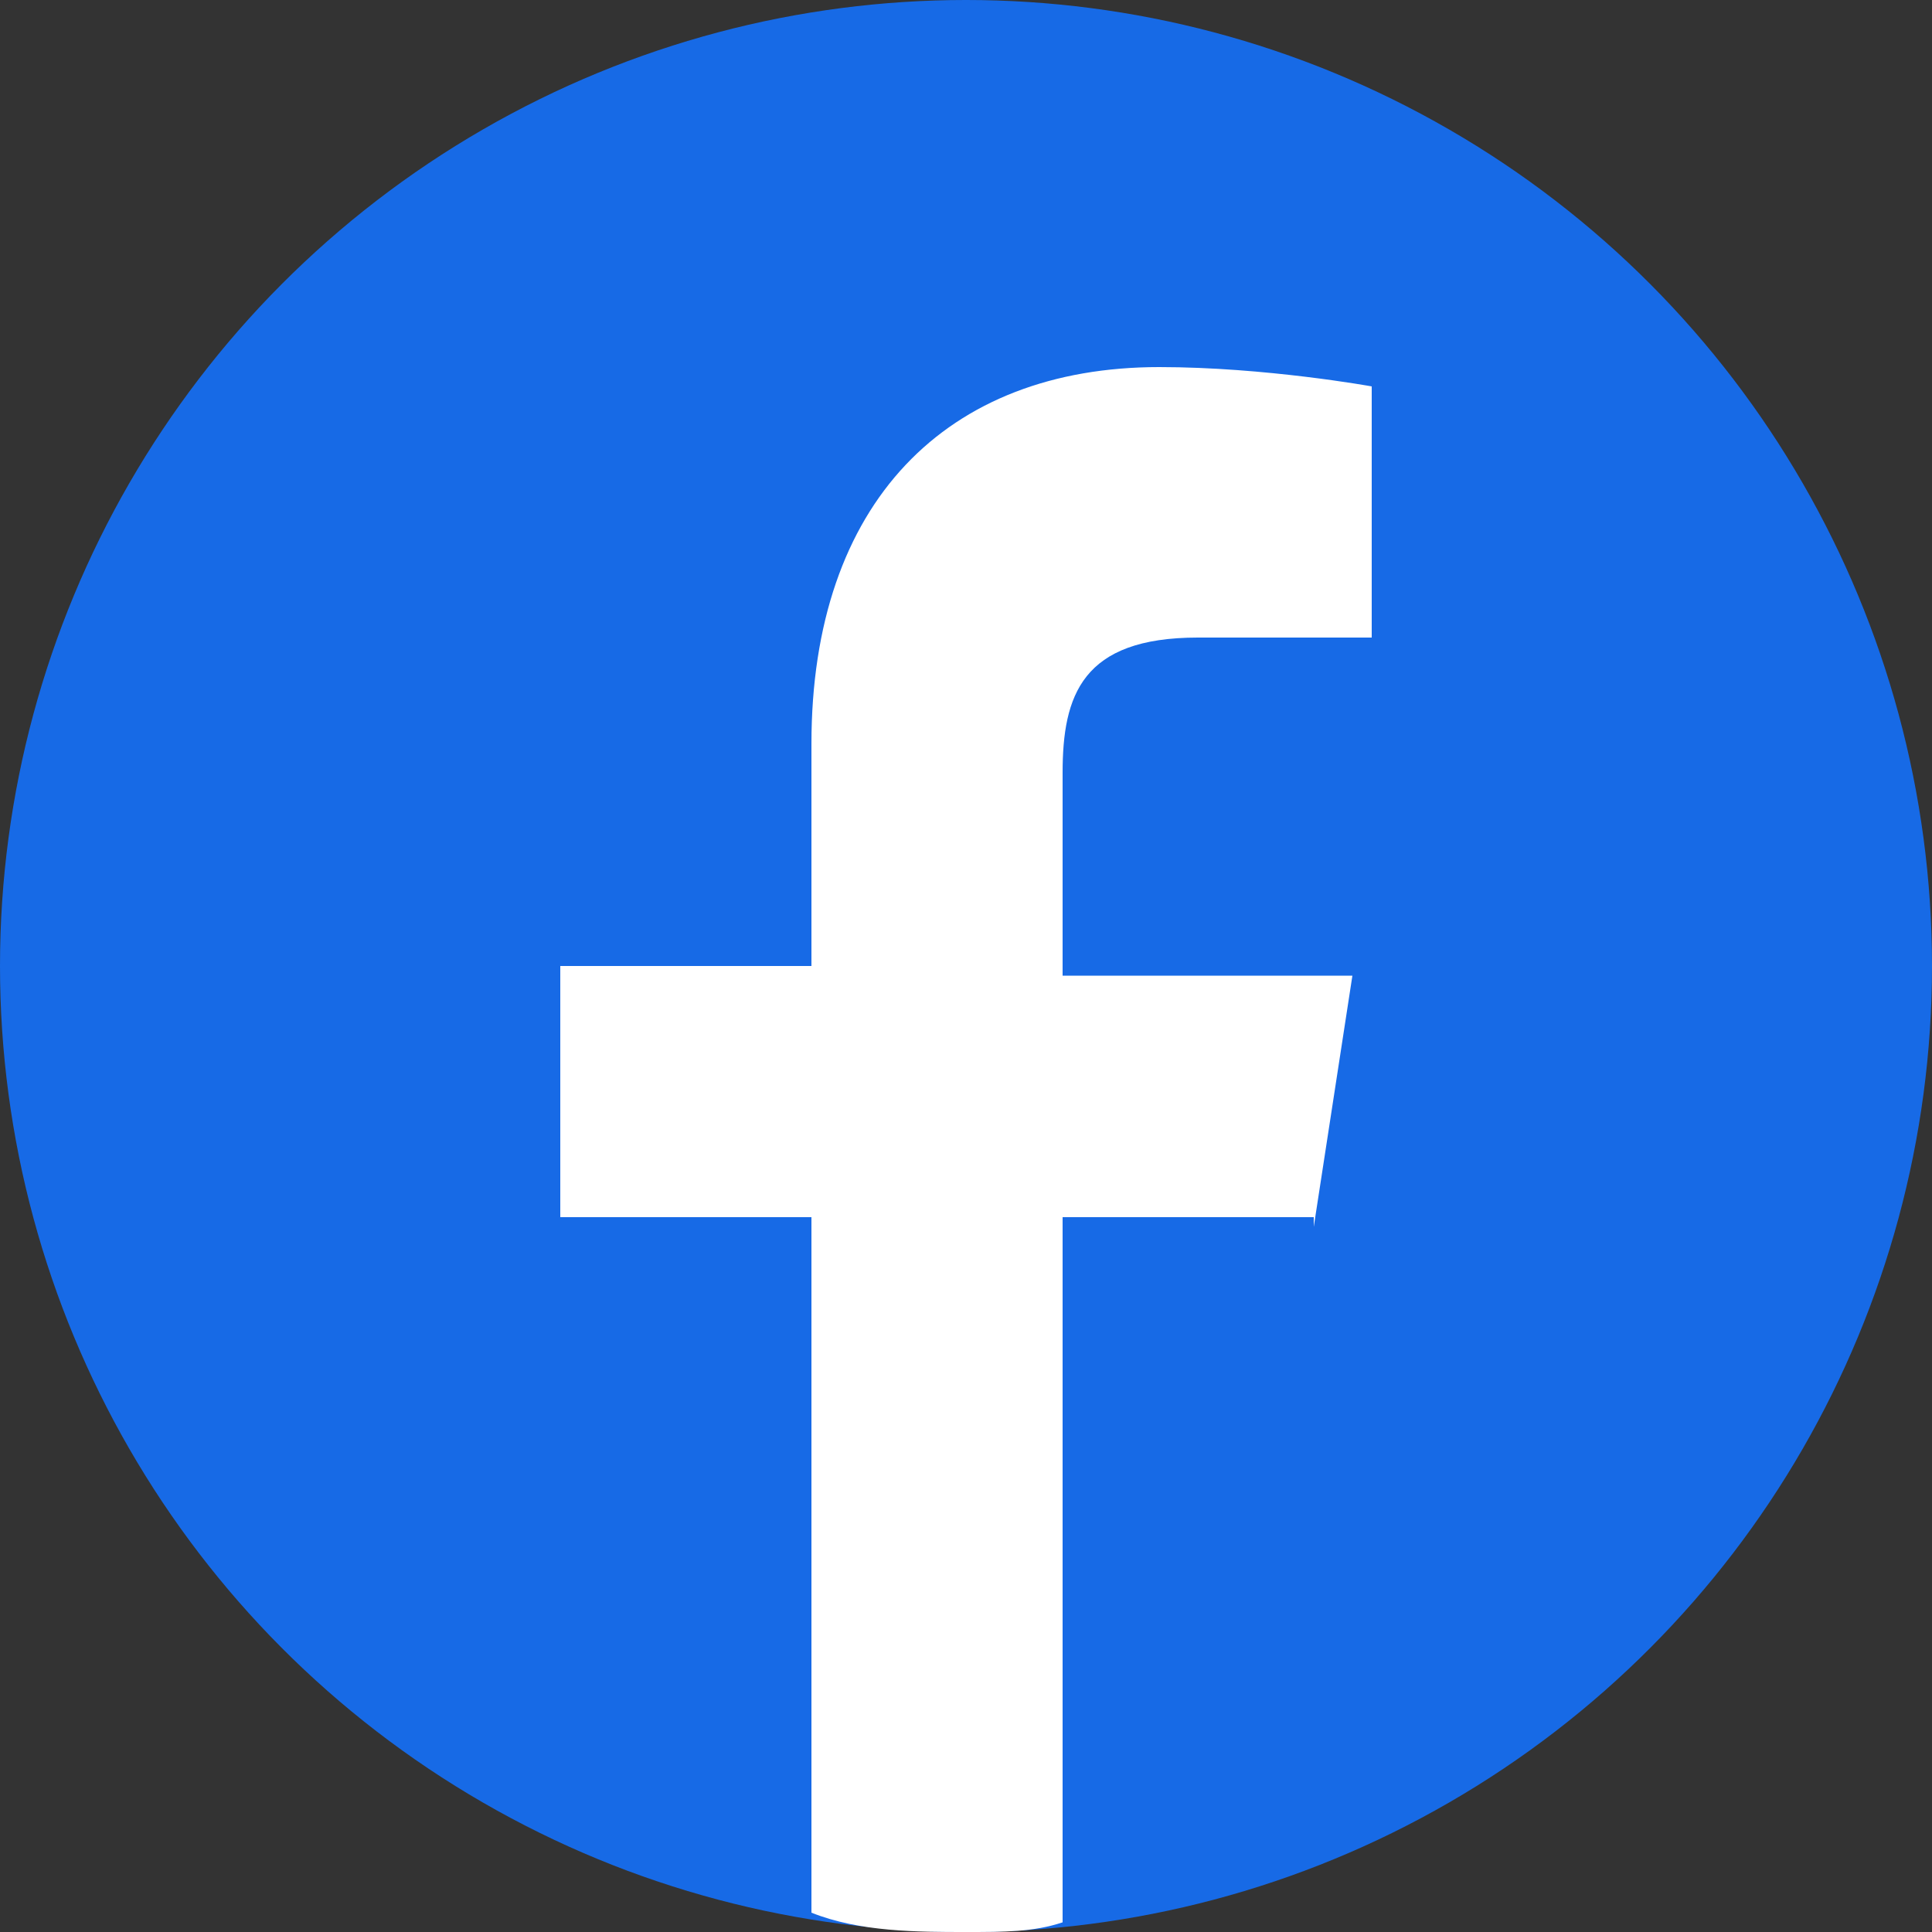
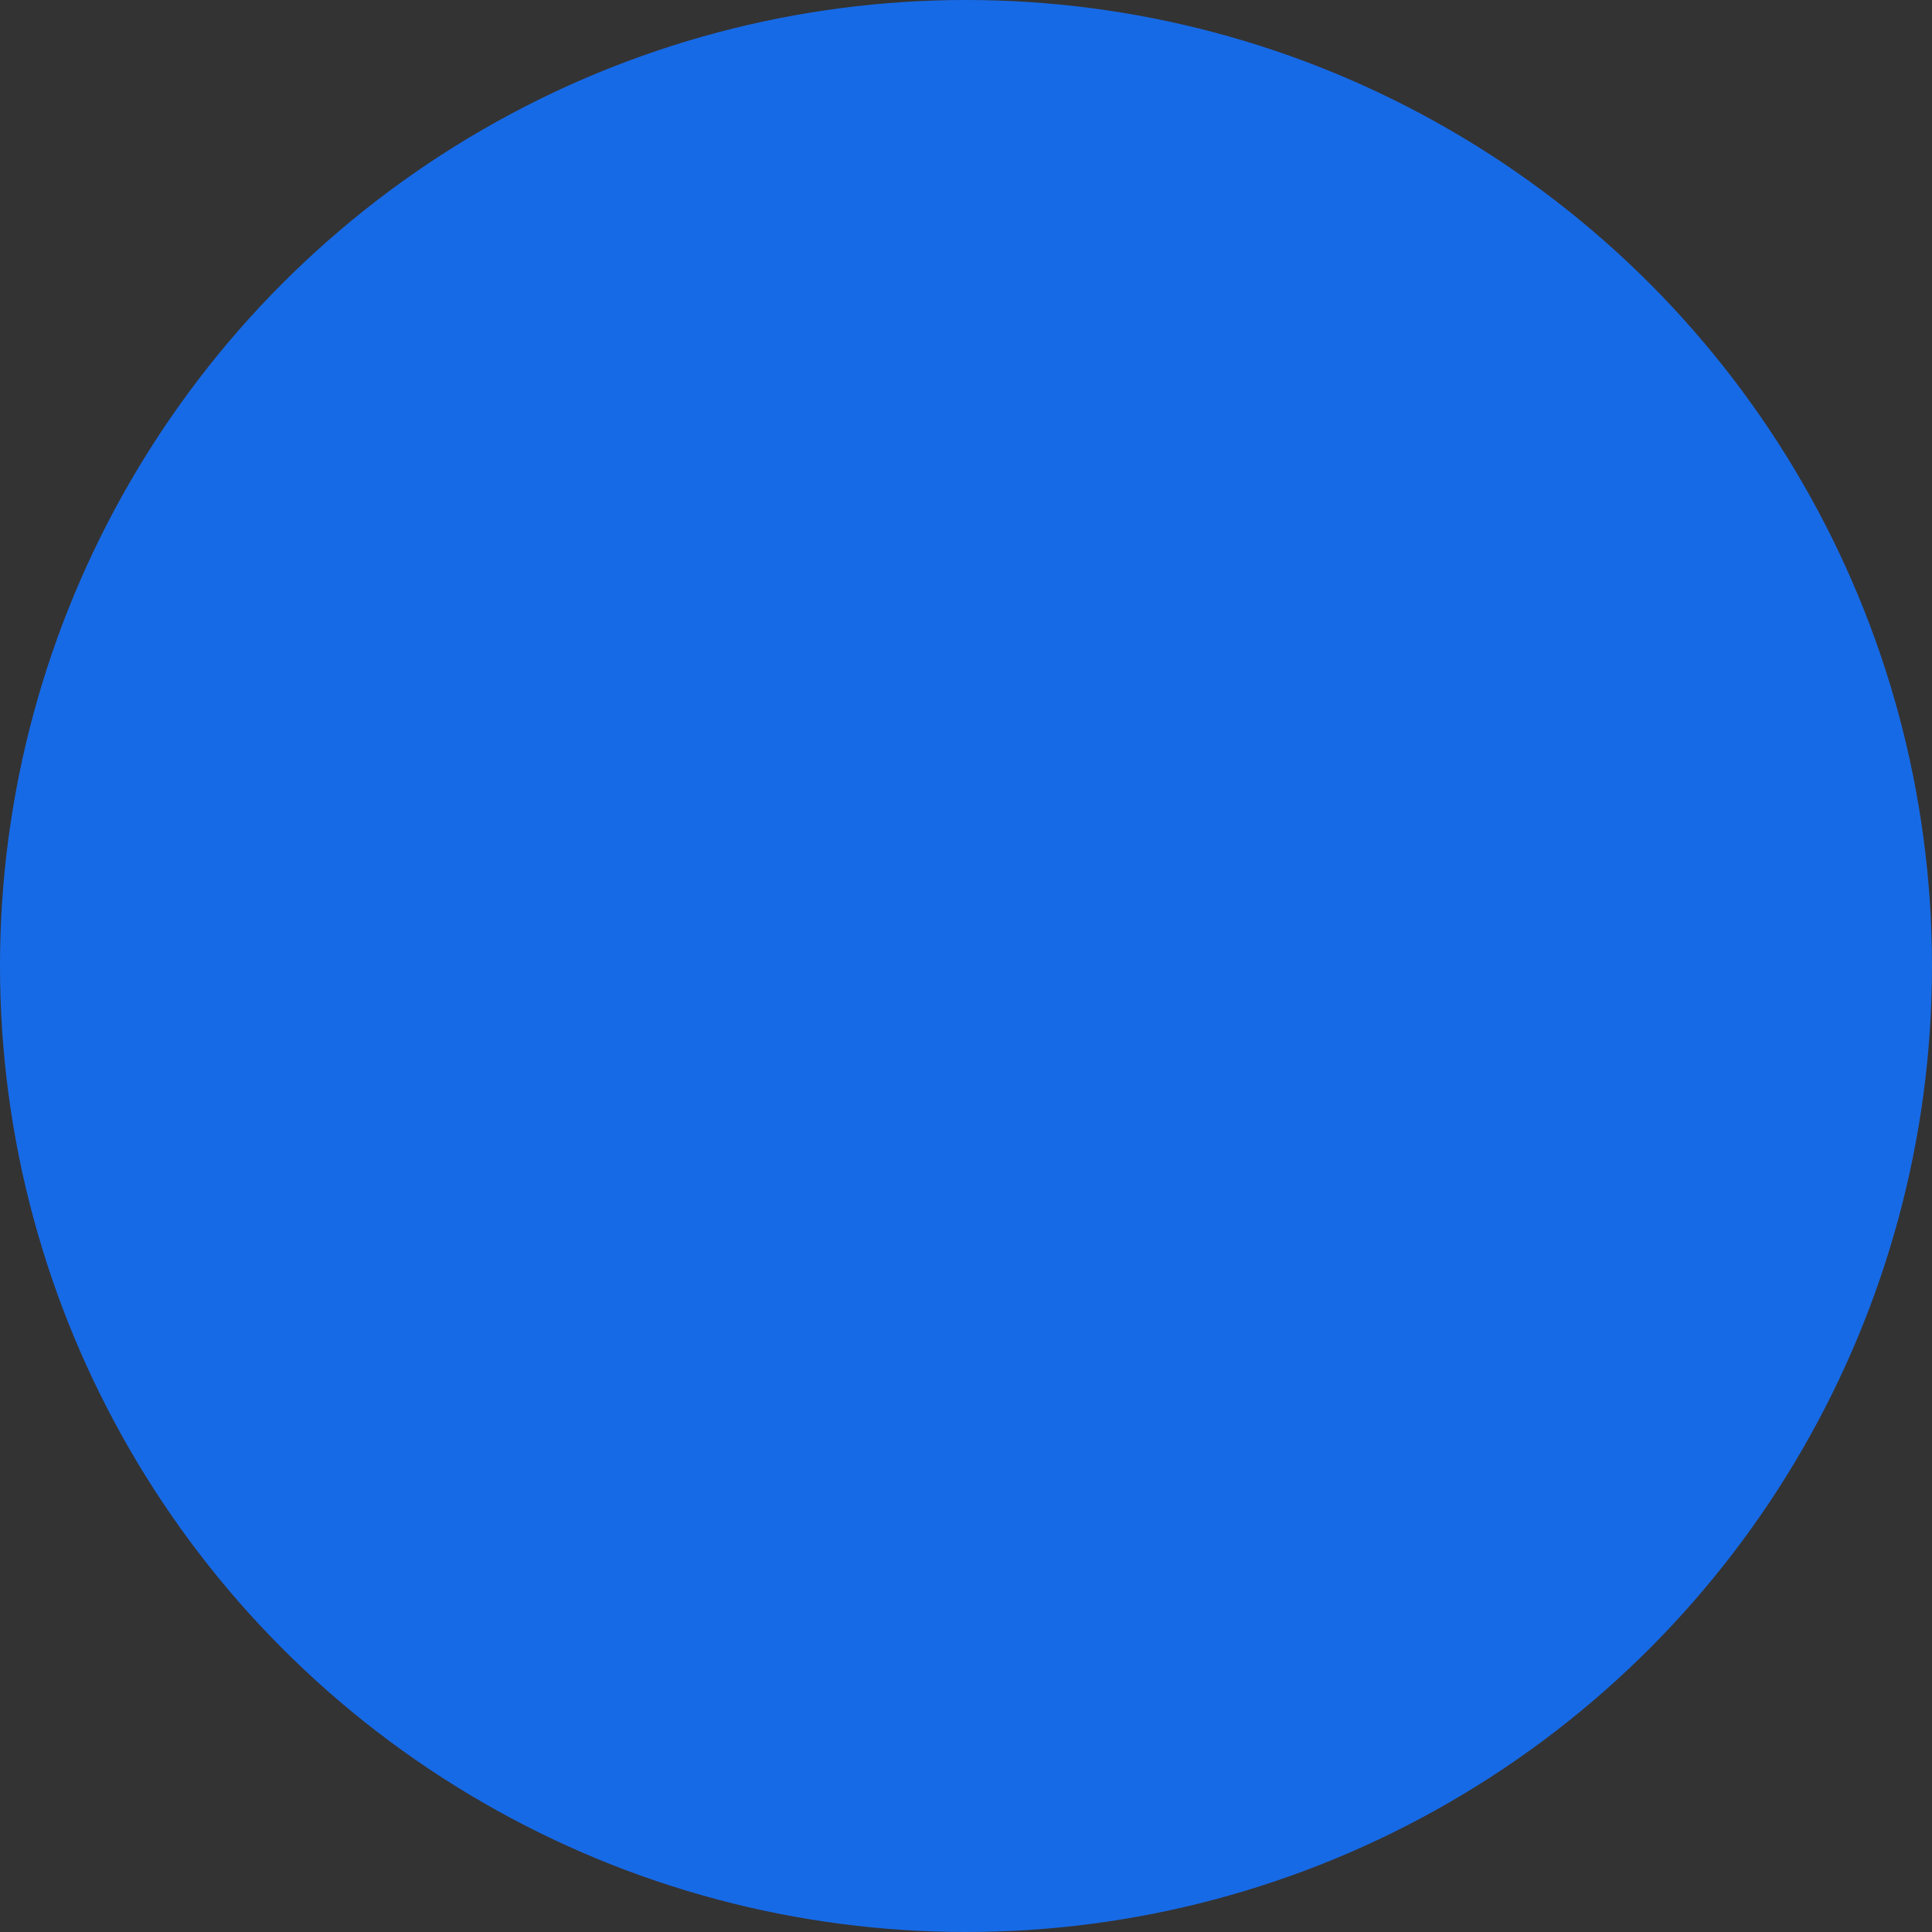
<svg xmlns="http://www.w3.org/2000/svg" version="1.1" id="Layer_1" x="0px" y="0px" viewBox="0 0 20 20" style="enable-background:new 0 0 20 20;" xml:space="preserve">
  <rect x="0" y="0" width="20" height="20" fill="#333333" stroke="none" />
  <style type="text/css">
	.st0{fill:#176AE6;}
	.st1{fill:#FFFFFF;}
</style>
  <g>
    <g>
      <circle class="st0" cx="10" cy="10" r="10" />
    </g>
    <g>
-       <path class="st1" d="M13.6,12.7l0.4-2.6h-3V8c0-0.8,0.2-1.4,1.4-1.4l1.8,0V4c0,0-1.1-0.2-2.2-0.2c-2.2,0-3.6,1.4-3.6,3.9V10H5.8    v2.6h2.6v7.2C8.9,20,9.5,20,10,20c0.4,0,0.7,0,1-0.1v-7.3H13.6z" />
-     </g>
+       </g>
  </g>
</svg>